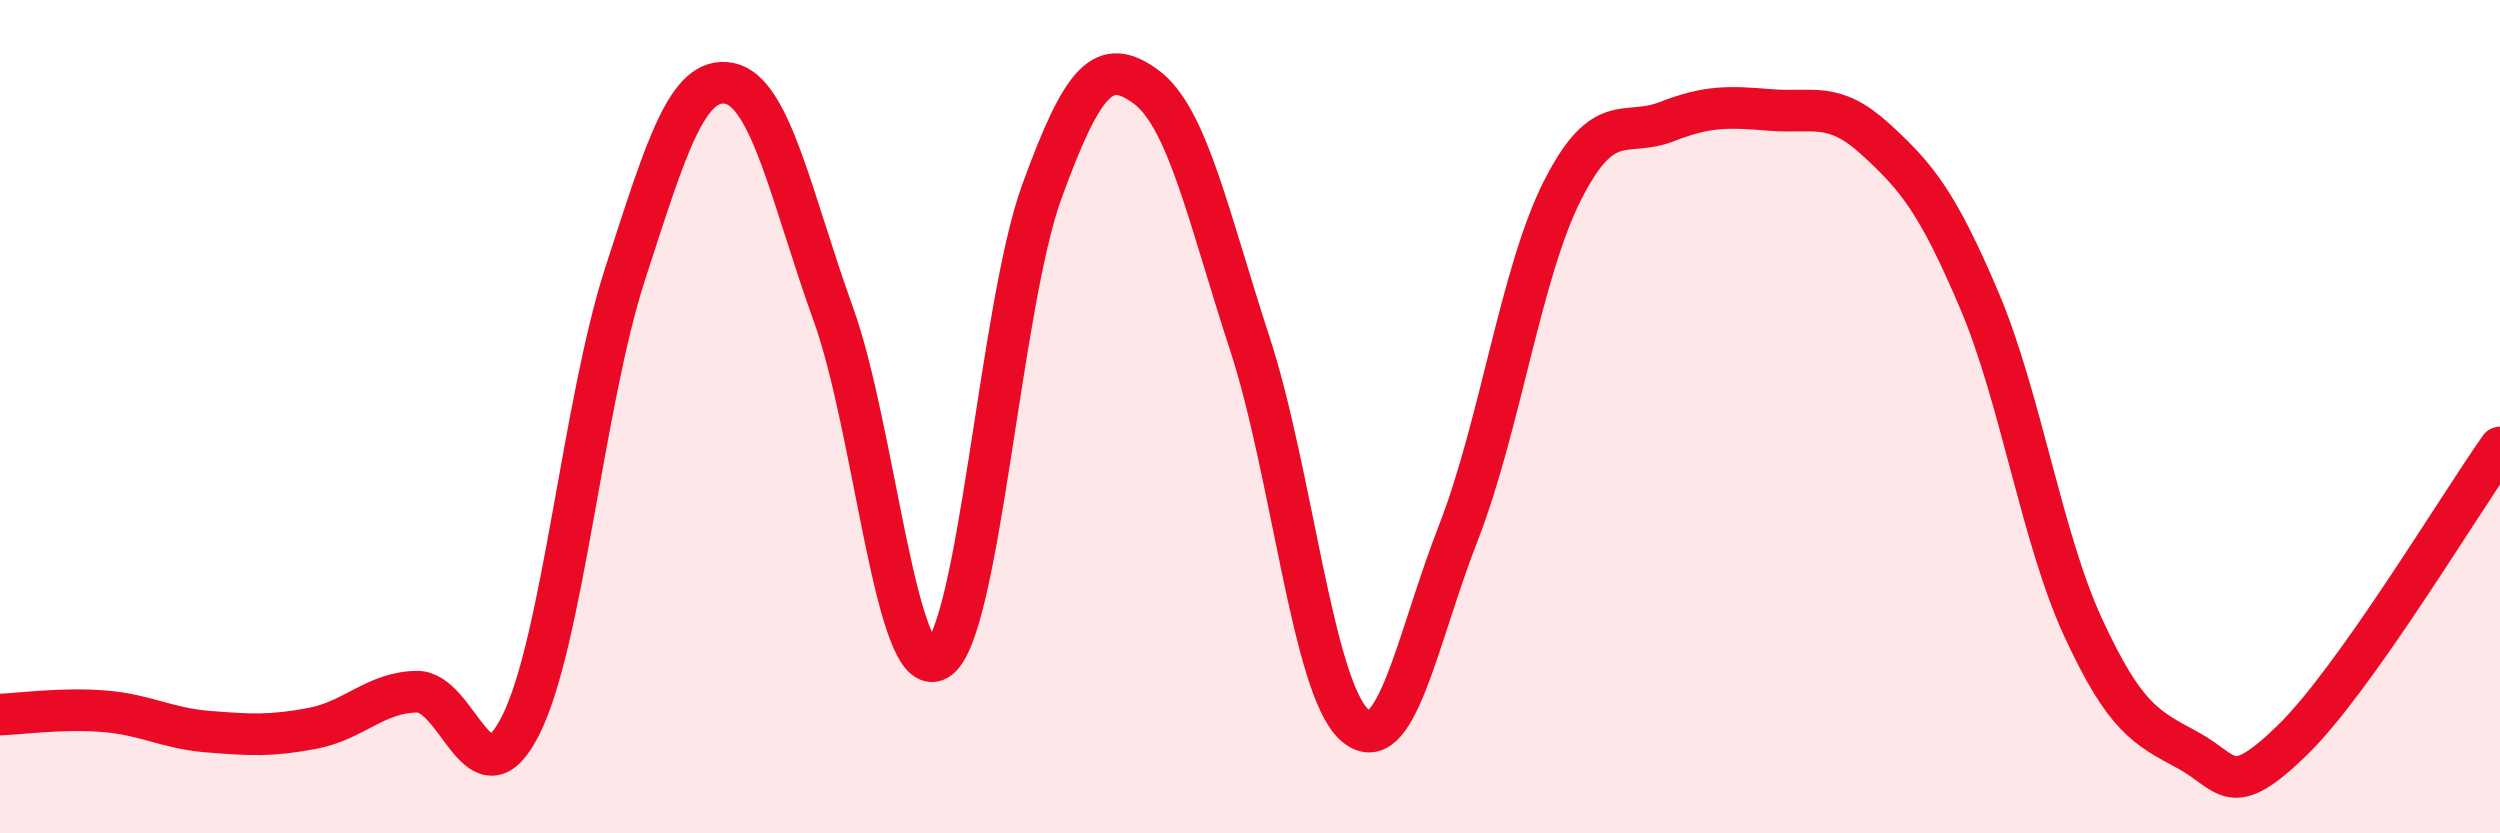
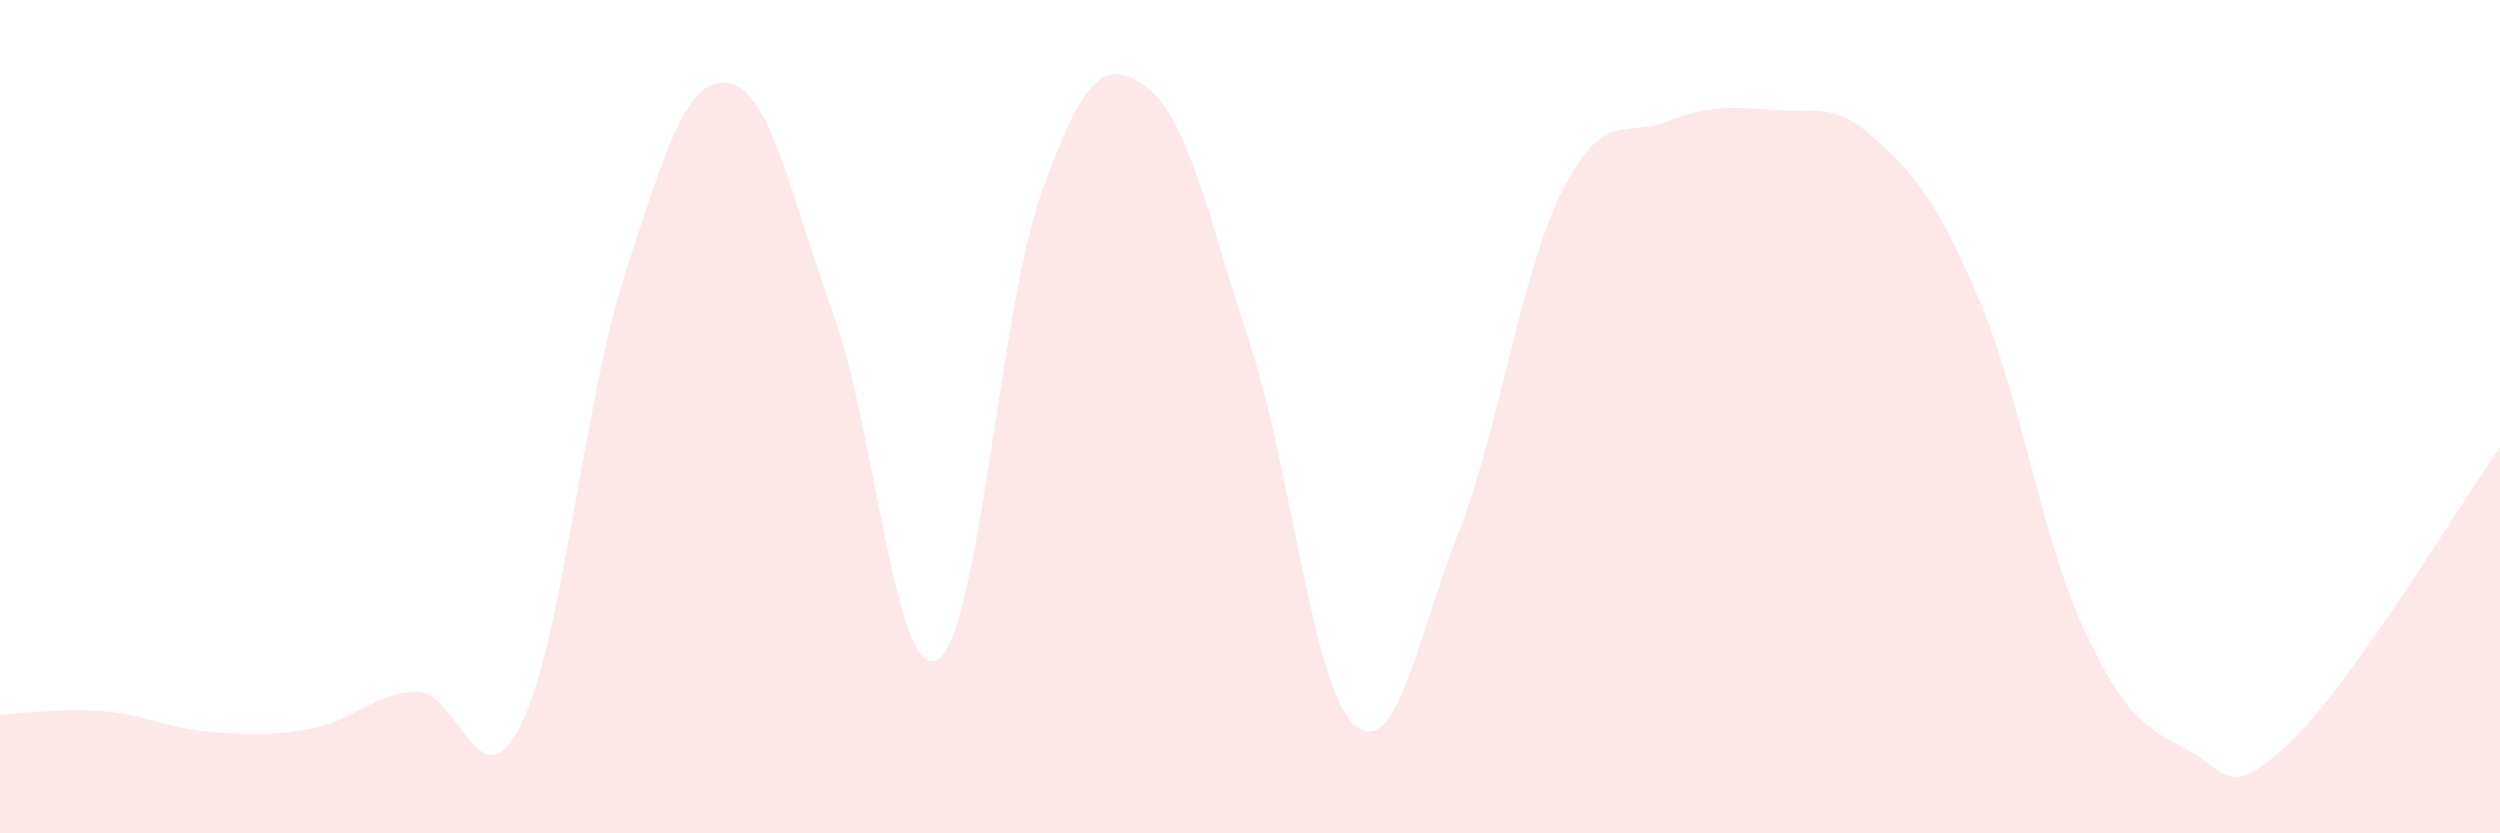
<svg xmlns="http://www.w3.org/2000/svg" width="60" height="20" viewBox="0 0 60 20">
  <path d="M 0,17.15 C 0.5,17.13 1.5,16.99 2.5,17.07 C 3.5,17.15 4,17.48 5,17.56 C 6,17.64 6.5,17.67 7.5,17.48 C 8.5,17.29 9,16.62 10,16.6 C 11,16.58 11.5,19.4 12.5,17.4 C 13.5,15.4 14,9.66 15,6.58 C 16,3.5 16.5,1.81 17.5,2 C 18.5,2.19 19,4.77 20,7.54 C 21,10.31 21.5,16.42 22.5,15.83 C 23.5,15.24 24,7.36 25,4.61 C 26,1.86 26.5,1.35 27.5,2.08 C 28.5,2.81 29,5.2 30,8.26 C 31,11.32 31.5,16.48 32.5,17.39 C 33.5,18.3 34,15.35 35,12.79 C 36,10.23 36.5,6.54 37.5,4.57 C 38.5,2.6 39,3.31 40,2.92 C 41,2.53 41.5,2.56 42.5,2.64 C 43.5,2.72 44,2.42 45,3.33 C 46,4.24 46.5,4.85 47.5,7.2 C 48.5,9.55 49,12.91 50,15.07 C 51,17.23 51.5,17.46 52.5,18 C 53.5,18.54 53.5,19.23 55,17.78 C 56.5,16.33 59,12.15 60,10.74L60 20L0 20Z" fill="#EB0A25" opacity="0.1" stroke-linecap="round" stroke-linejoin="round" />
-   <path d="M 0,17.15 C 0.5,17.13 1.5,16.99 2.5,17.07 C 3.5,17.15 4,17.48 5,17.56 C 6,17.64 6.5,17.67 7.5,17.48 C 8.5,17.29 9,16.62 10,16.6 C 11,16.58 11.5,19.4 12.5,17.4 C 13.5,15.4 14,9.66 15,6.58 C 16,3.5 16.5,1.81 17.5,2 C 18.5,2.19 19,4.77 20,7.54 C 21,10.31 21.5,16.42 22.5,15.83 C 23.5,15.24 24,7.36 25,4.61 C 26,1.86 26.5,1.35 27.5,2.08 C 28.5,2.81 29,5.2 30,8.26 C 31,11.32 31.5,16.48 32.5,17.39 C 33.5,18.3 34,15.35 35,12.79 C 36,10.23 36.5,6.54 37.5,4.57 C 38.5,2.6 39,3.31 40,2.92 C 41,2.53 41.5,2.56 42.5,2.64 C 43.5,2.72 44,2.42 45,3.33 C 46,4.24 46.5,4.85 47.5,7.2 C 48.5,9.55 49,12.91 50,15.07 C 51,17.23 51.5,17.46 52.5,18 C 53.5,18.54 53.5,19.23 55,17.78 C 56.5,16.33 59,12.15 60,10.74" stroke="#EB0A25" stroke-width="1" fill="none" stroke-linecap="round" stroke-linejoin="round" />
</svg>